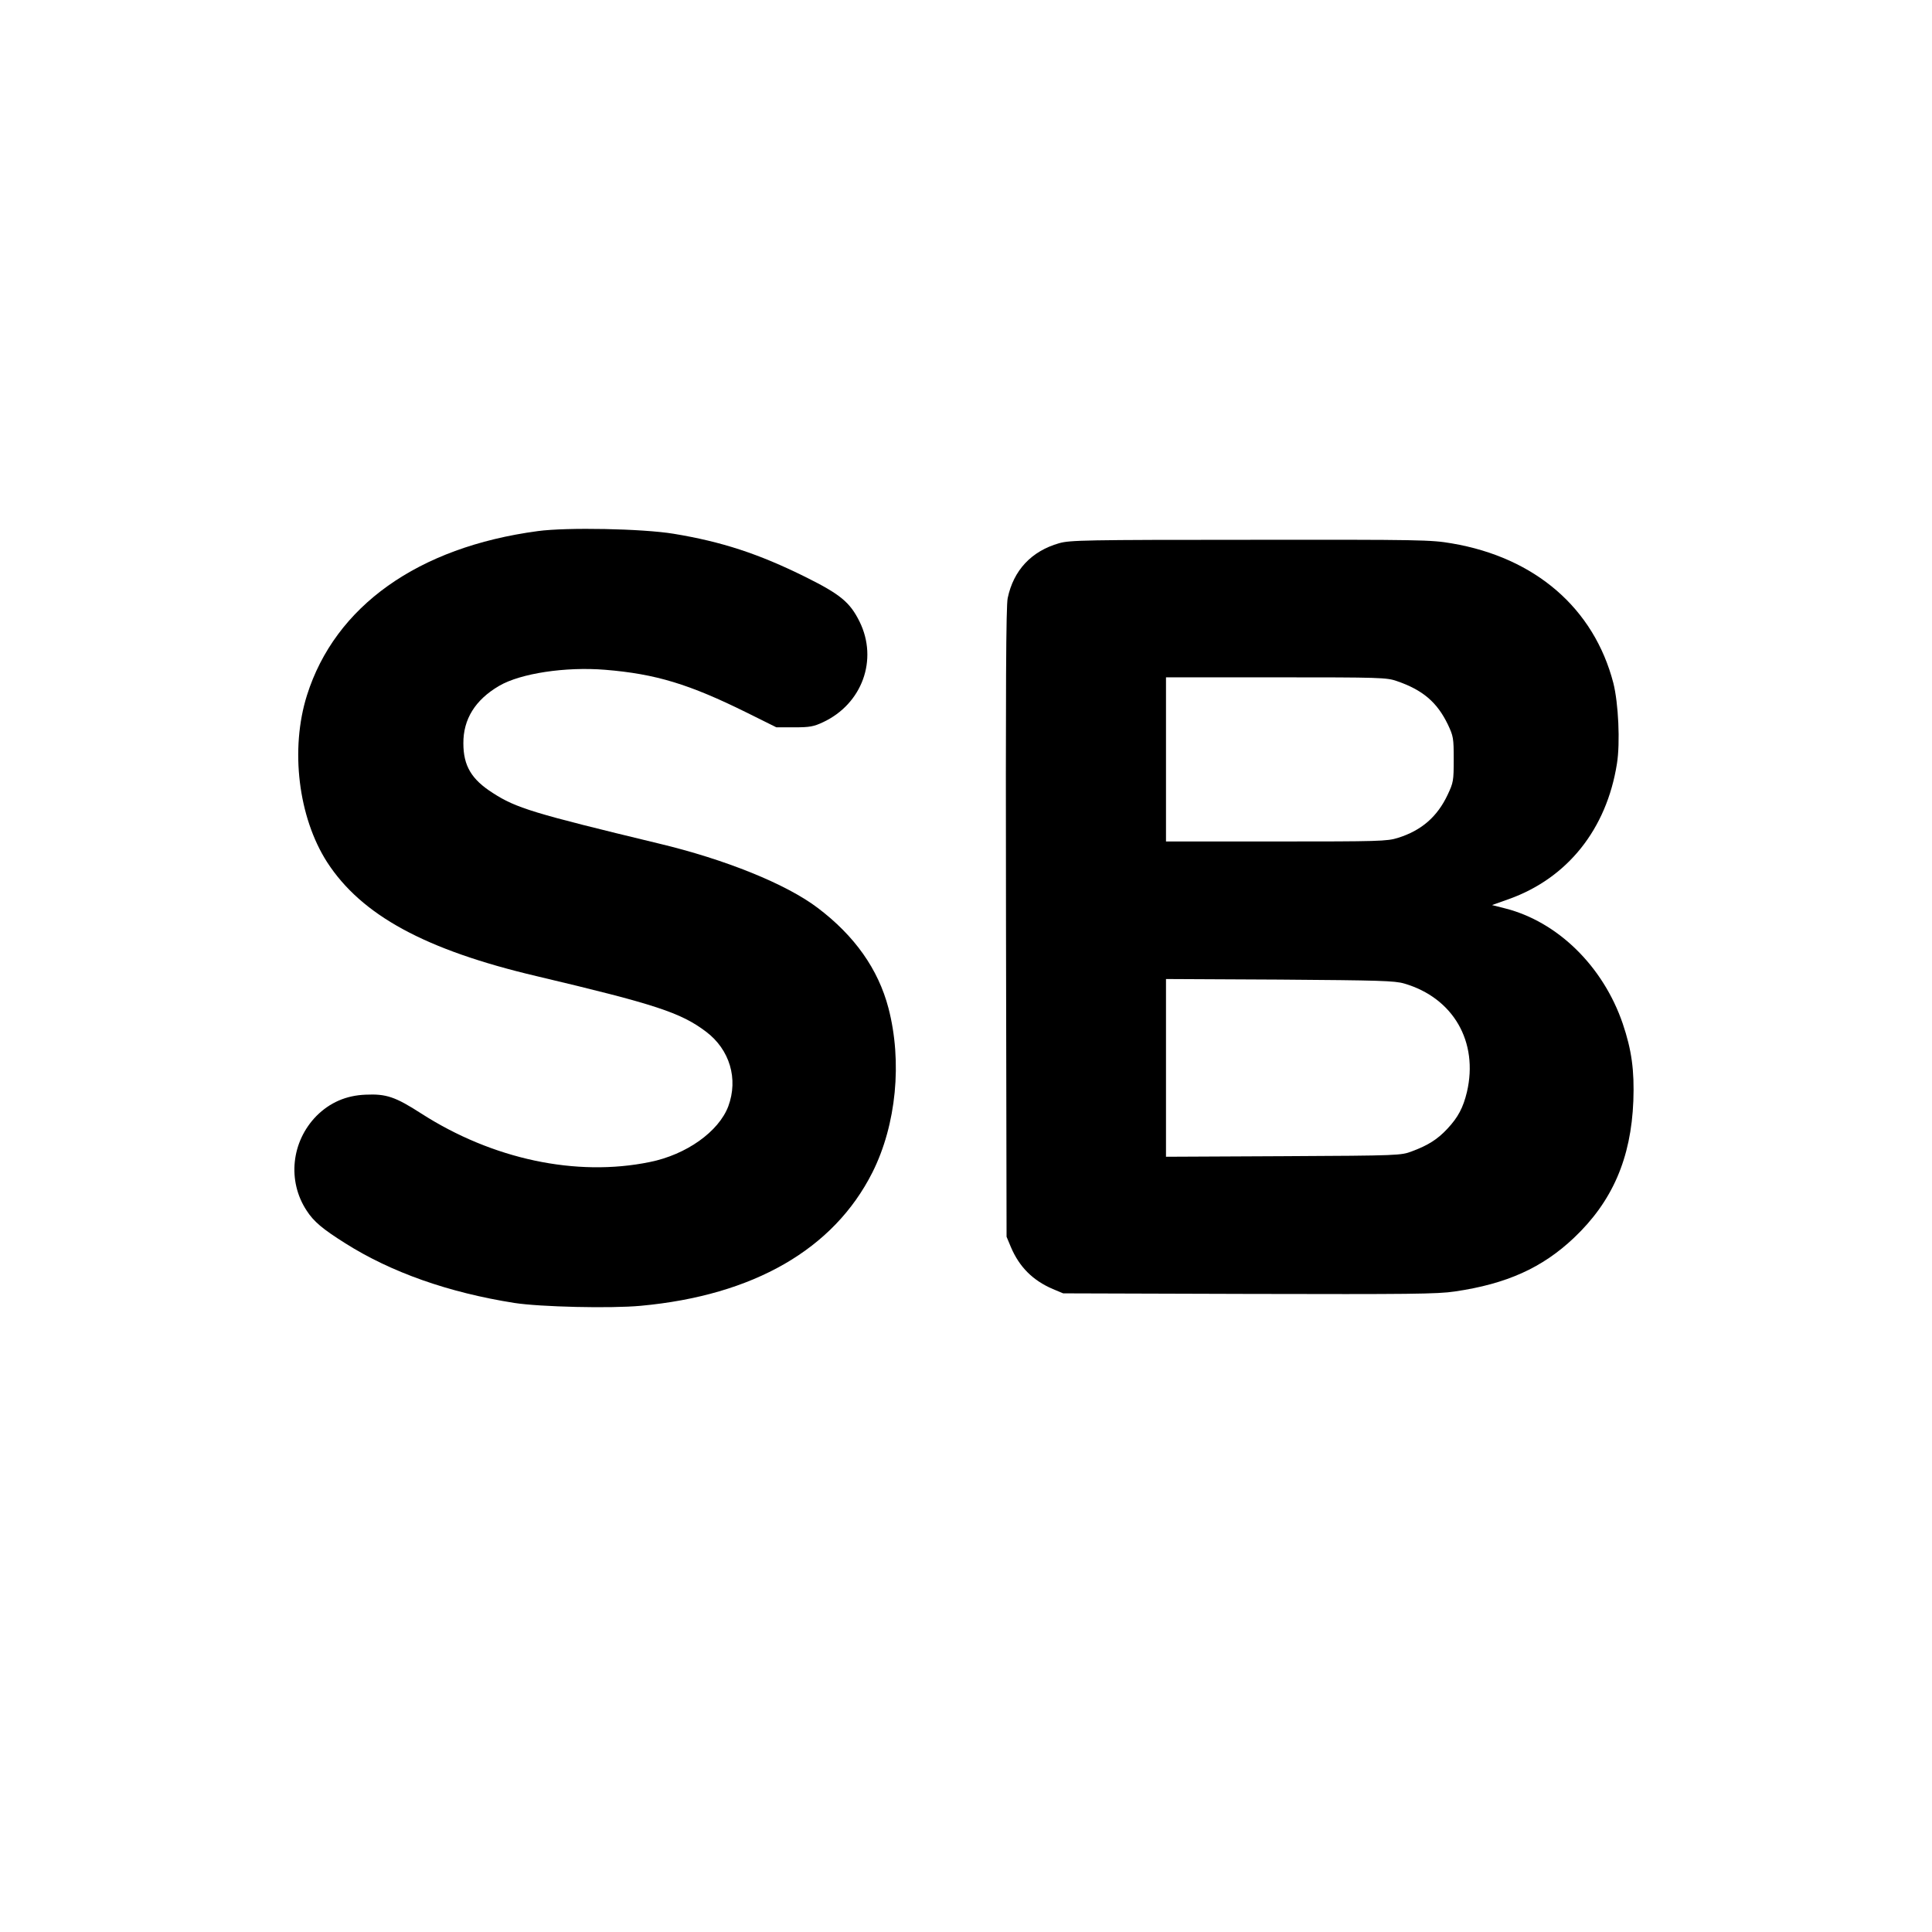
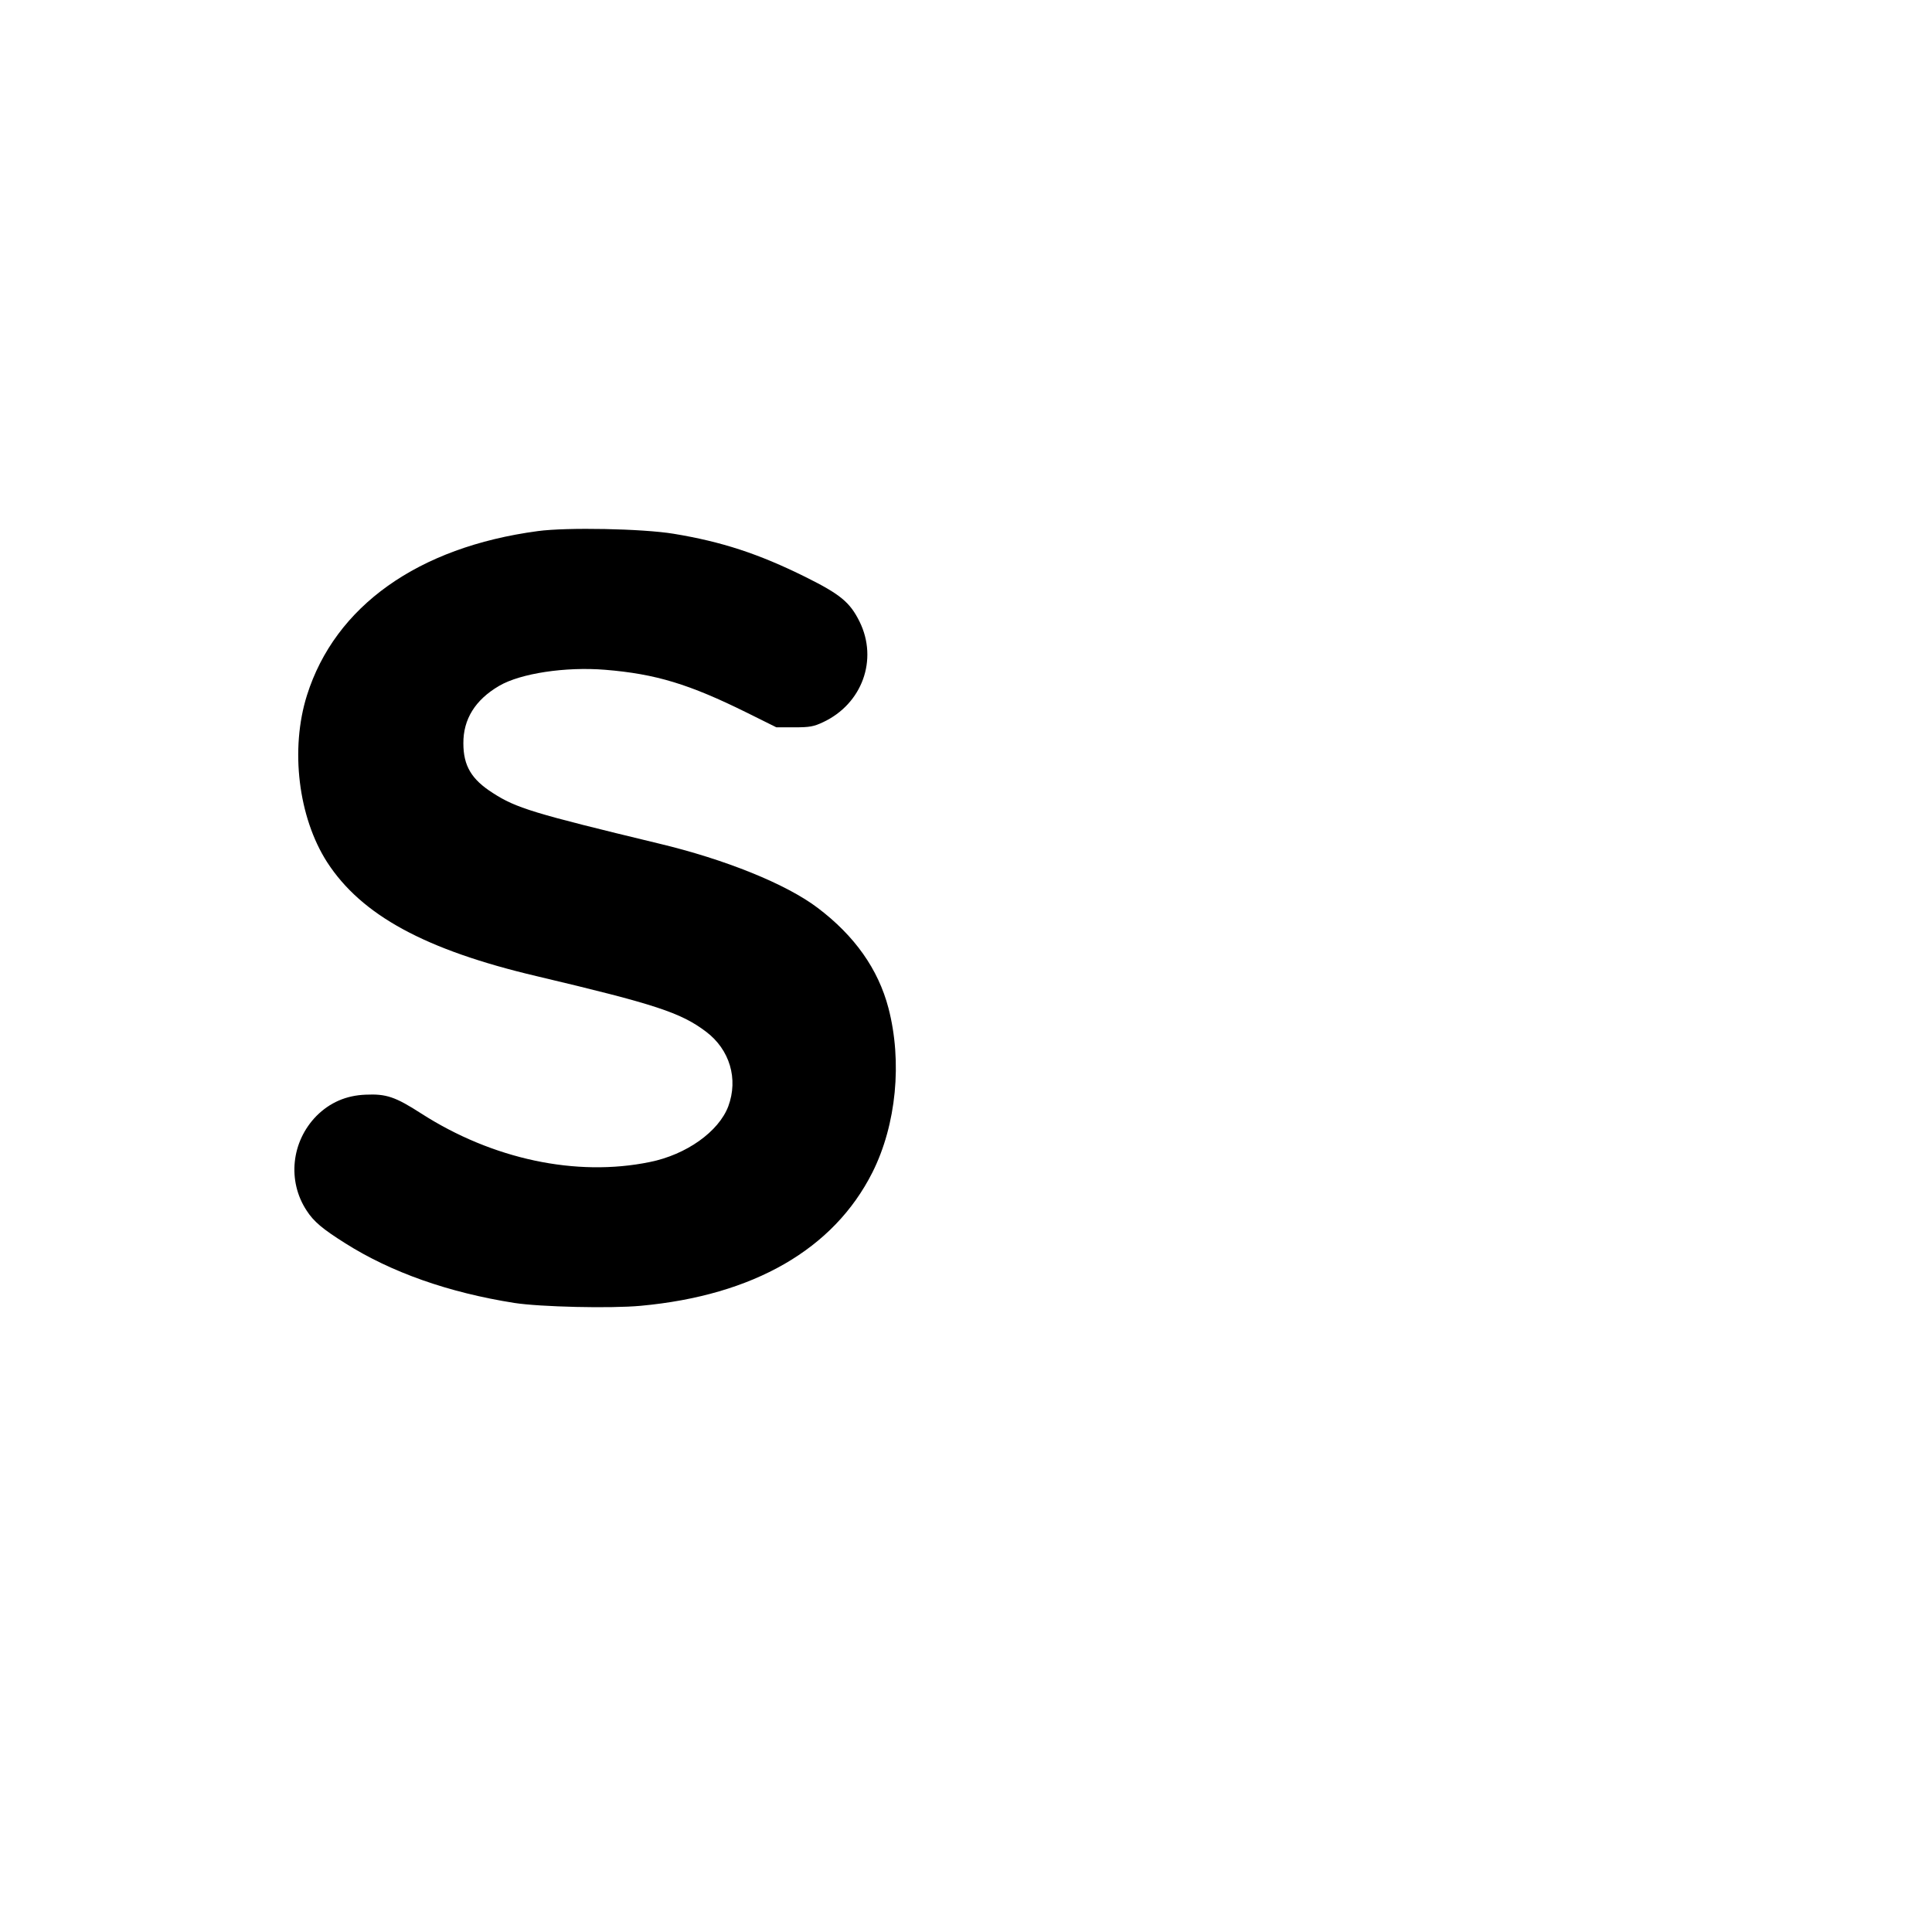
<svg xmlns="http://www.w3.org/2000/svg" version="1.0" width="1024pt" height="1024pt" viewBox="0 0 1024 1024" preserveAspectRatio="xMidYMid meet">
  <g transform="translate(0,1024) scale(0.1,-0.1)" fill="#000000" stroke="none">
    <path d="M2850 7425 c-635 -85 -1074 -398 -1223 -870 -90 -286 -46 -647 107 -885 182 -281 520 -465 1111 -604 629 -149 763 -193 897 -294 126 -95 172 -250 118 -396 -51 -134 -222 -256 -416 -295 -390 -80 -834 15 -1211 257 -138 89 -186 105 -295 100 -104 -4 -190 -42 -261 -113 -133 -136 -155 -344 -52 -501 38 -59 85 -98 204 -173 243 -154 548 -262 898 -317 137 -21 508 -30 669 -15 598 55 1023 300 1228 707 127 253 159 587 85 871 -54 206 -179 383 -375 531 -166 126 -489 257 -846 342 -663 160 -752 187 -876 267 -113 72 -156 144 -156 263 -1 128 63 231 190 305 113 66 351 102 561 85 269 -22 446 -76 753 -228 l155 -77 95 0 c82 0 103 4 152 27 208 97 293 332 194 533 -51 103 -102 145 -287 237 -248 123 -444 187 -699 229 -165 27 -564 35 -720 14z" />
-     <path d="M5614 7361 c-147 -42 -242 -143 -273 -291 -9 -41 -11 -471 -9 -1720 l3 -1665 23 -55 c45 -106 117 -177 222 -222 l55 -23 985 -3 c847 -2 1000 -1 1091 13 274 40 463 125 631 284 204 193 303 422 315 726 6 162 -9 270 -56 409 -104 305 -346 542 -626 612 l-67 17 90 32 c310 111 517 370 572 717 18 111 8 321 -19 428 -103 396 -414 665 -856 740 -111 19 -162 20 -1068 19 -877 0 -957 -2 -1013 -18z m1790 -731 c137 -47 213 -112 270 -230 29 -62 31 -71 31 -185 0 -114 -2 -123 -32 -187 -55 -117 -139 -190 -264 -229 -57 -18 -101 -19 -645 -19 l-584 0 0 435 0 435 583 0 c554 0 587 -1 641 -20z m39 -1603 c260 -76 394 -309 332 -575 -20 -83 -47 -134 -103 -194 -52 -56 -102 -88 -188 -120 -58 -22 -65 -23 -681 -26 l-623 -3 0 471 0 471 603 -3 c529 -4 609 -6 660 -21z" />
  </g>
</svg>